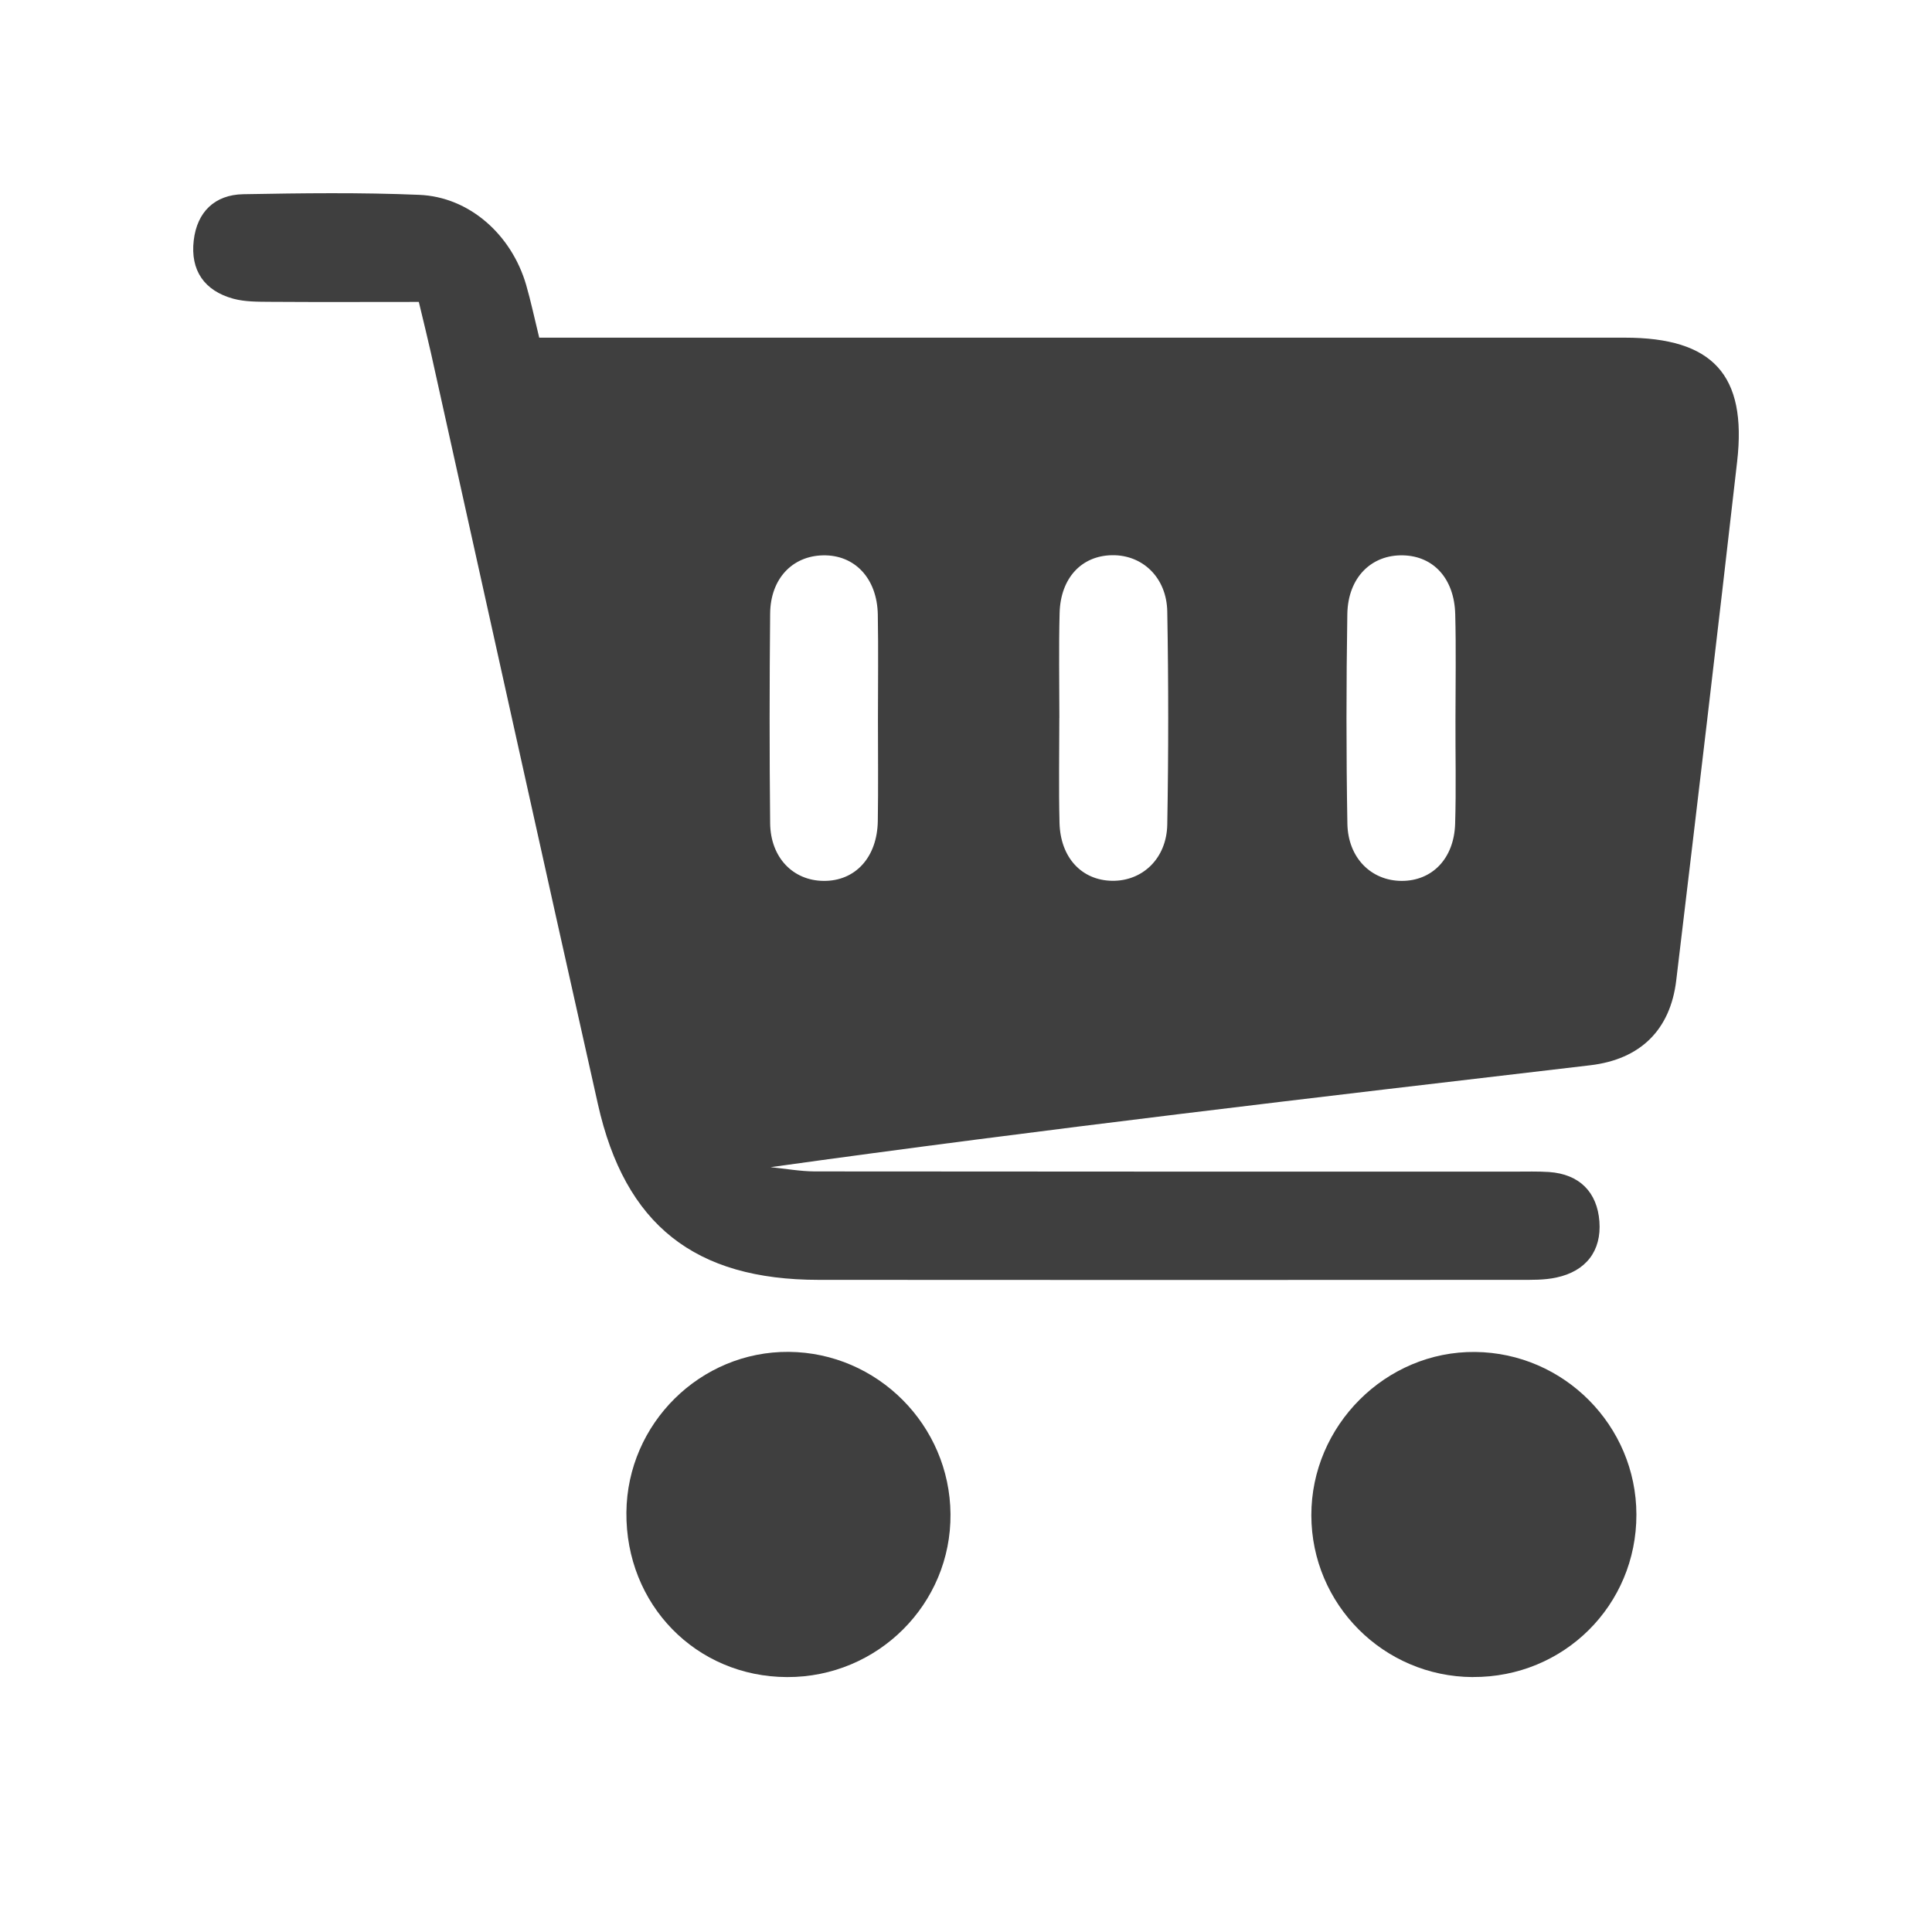
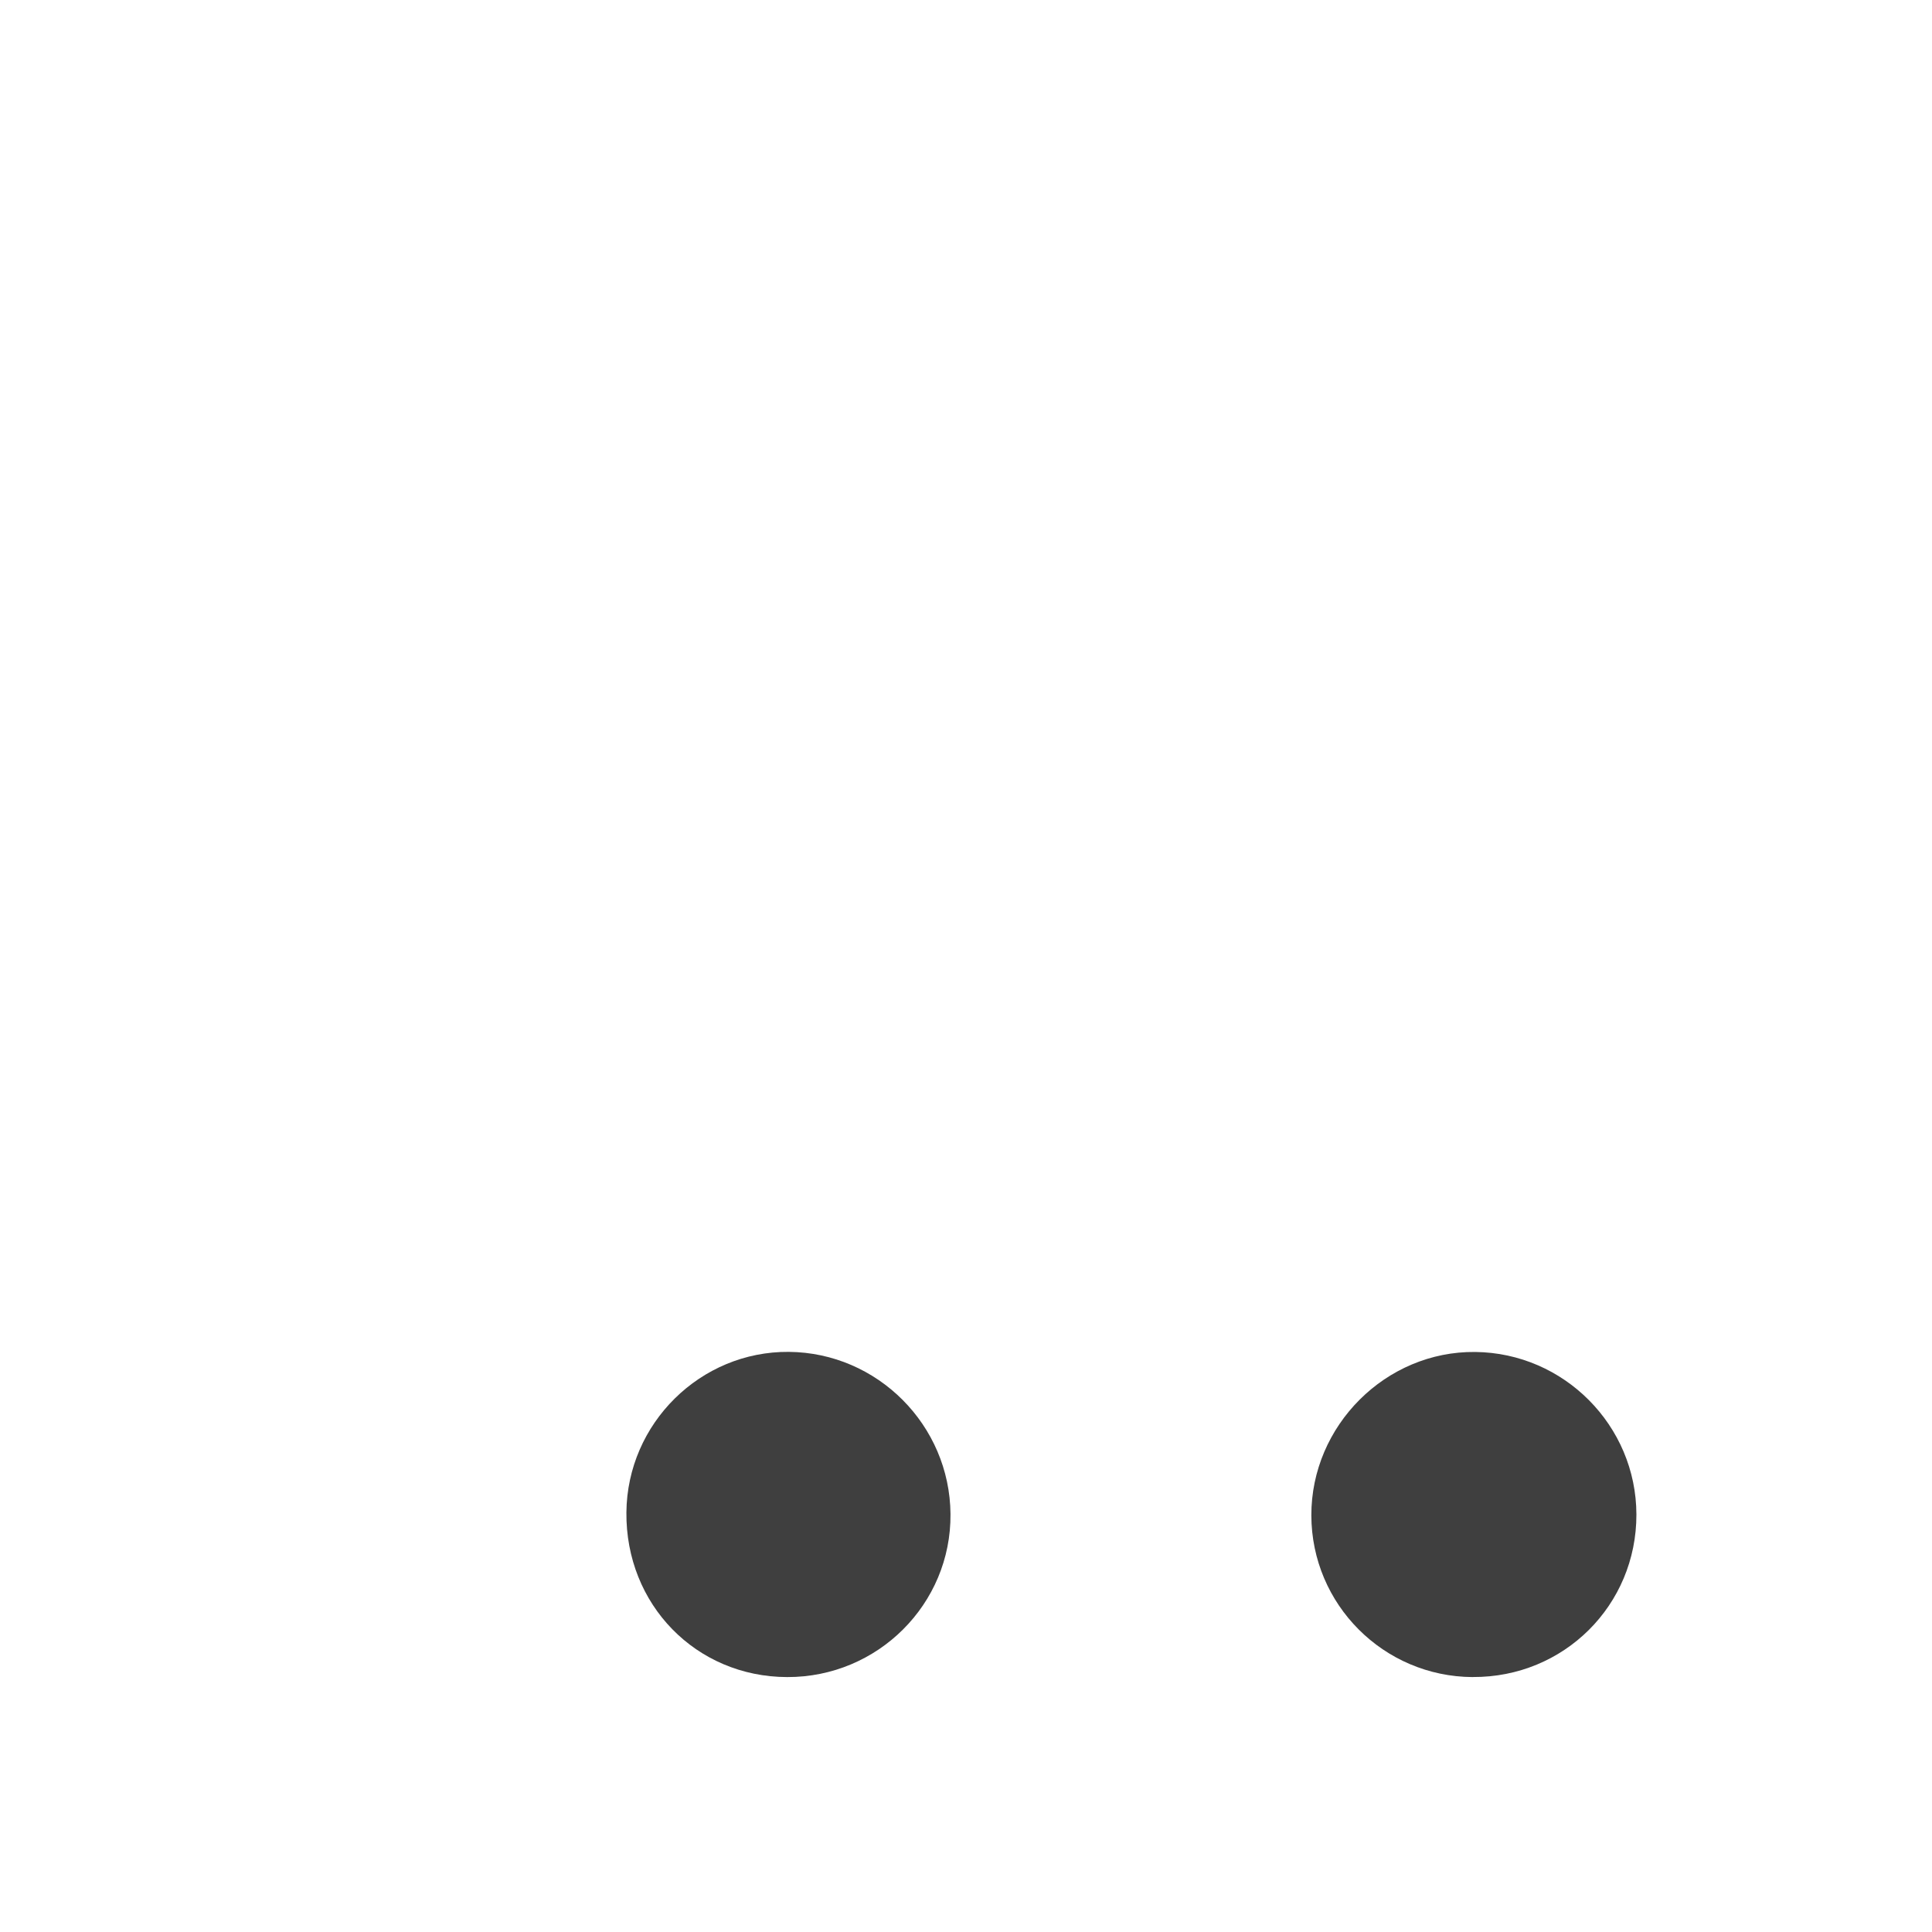
<svg xmlns="http://www.w3.org/2000/svg" width="40" height="40" viewBox="0 0 40 40" fill="none">
-   <path d="M8.671 6.251C7.596 6.251 6.595 6.256 5.595 6.249C5.339 6.247 5.075 6.25 4.832 6.185C4.229 6.021 3.938 5.596 4.011 4.977C4.08 4.388 4.445 4.032 5.036 4.021C6.25 3.999 7.465 3.983 8.678 4.034C9.715 4.076 10.589 4.856 10.893 5.897C10.99 6.232 11.062 6.575 11.164 6.991C11.445 6.991 11.717 6.991 11.989 6.991C19.206 6.991 26.424 6.991 33.64 6.991C35.459 6.991 36.171 7.758 35.966 9.553C35.558 13.135 35.133 16.716 34.705 20.295C34.583 21.324 33.962 21.932 32.926 22.055C27.272 22.718 21.617 23.375 15.954 24.165C16.257 24.195 16.561 24.251 16.866 24.253C21.7 24.258 26.535 24.257 31.37 24.257C31.604 24.257 31.838 24.25 32.07 24.265C32.704 24.309 33.069 24.685 33.114 25.29C33.159 25.899 32.835 26.32 32.222 26.45C31.975 26.504 31.712 26.498 31.456 26.498C26.622 26.501 21.787 26.502 16.951 26.498C14.385 26.498 12.939 25.361 12.379 22.86C11.216 17.68 10.075 12.494 8.923 7.311C8.852 6.995 8.774 6.681 8.671 6.25V6.251ZM18.177 14.894C18.177 14.171 18.187 13.447 18.174 12.723C18.16 11.973 17.694 11.482 17.036 11.498C16.402 11.512 15.952 11.984 15.945 12.702C15.931 14.149 15.93 15.598 15.945 17.046C15.954 17.756 16.418 18.231 17.05 18.238C17.706 18.245 18.162 17.753 18.174 16.998C18.185 16.298 18.177 15.597 18.177 14.897V14.894ZM21.932 14.865C21.932 15.588 21.918 16.312 21.936 17.035C21.954 17.757 22.396 18.226 23.025 18.236C23.651 18.245 24.154 17.777 24.167 17.071C24.193 15.601 24.193 14.13 24.167 12.66C24.154 11.954 23.652 11.486 23.027 11.495C22.393 11.503 21.956 11.967 21.938 12.694C21.919 13.417 21.933 14.141 21.933 14.863L21.932 14.865ZM30.134 14.886C30.134 14.162 30.148 13.438 30.129 12.716C30.11 11.982 29.683 11.516 29.056 11.498C28.397 11.478 27.908 11.954 27.895 12.712C27.872 14.158 27.871 15.605 27.896 17.053C27.909 17.765 28.392 18.235 29.018 18.238C29.65 18.24 30.104 17.778 30.127 17.057C30.149 16.335 30.131 15.61 30.134 14.887V14.886Z" fill="#3F3F3F" />
  <path d="M30.49 34.722C28.645 34.712 27.154 33.217 27.15 31.375C27.146 29.514 28.693 27.971 30.542 27.991C32.382 28.01 33.876 29.517 33.88 31.355C33.884 33.234 32.378 34.732 30.492 34.721L30.49 34.722Z" fill="#3F3F3F" />
  <path d="M16.297 34.722C14.411 34.717 12.95 33.22 12.969 31.311C12.986 29.471 14.501 27.974 16.332 27.989C18.167 28.005 19.664 29.506 19.679 31.347C19.695 33.209 18.173 34.728 16.297 34.722Z" fill="#3F3F3F" />
</svg>